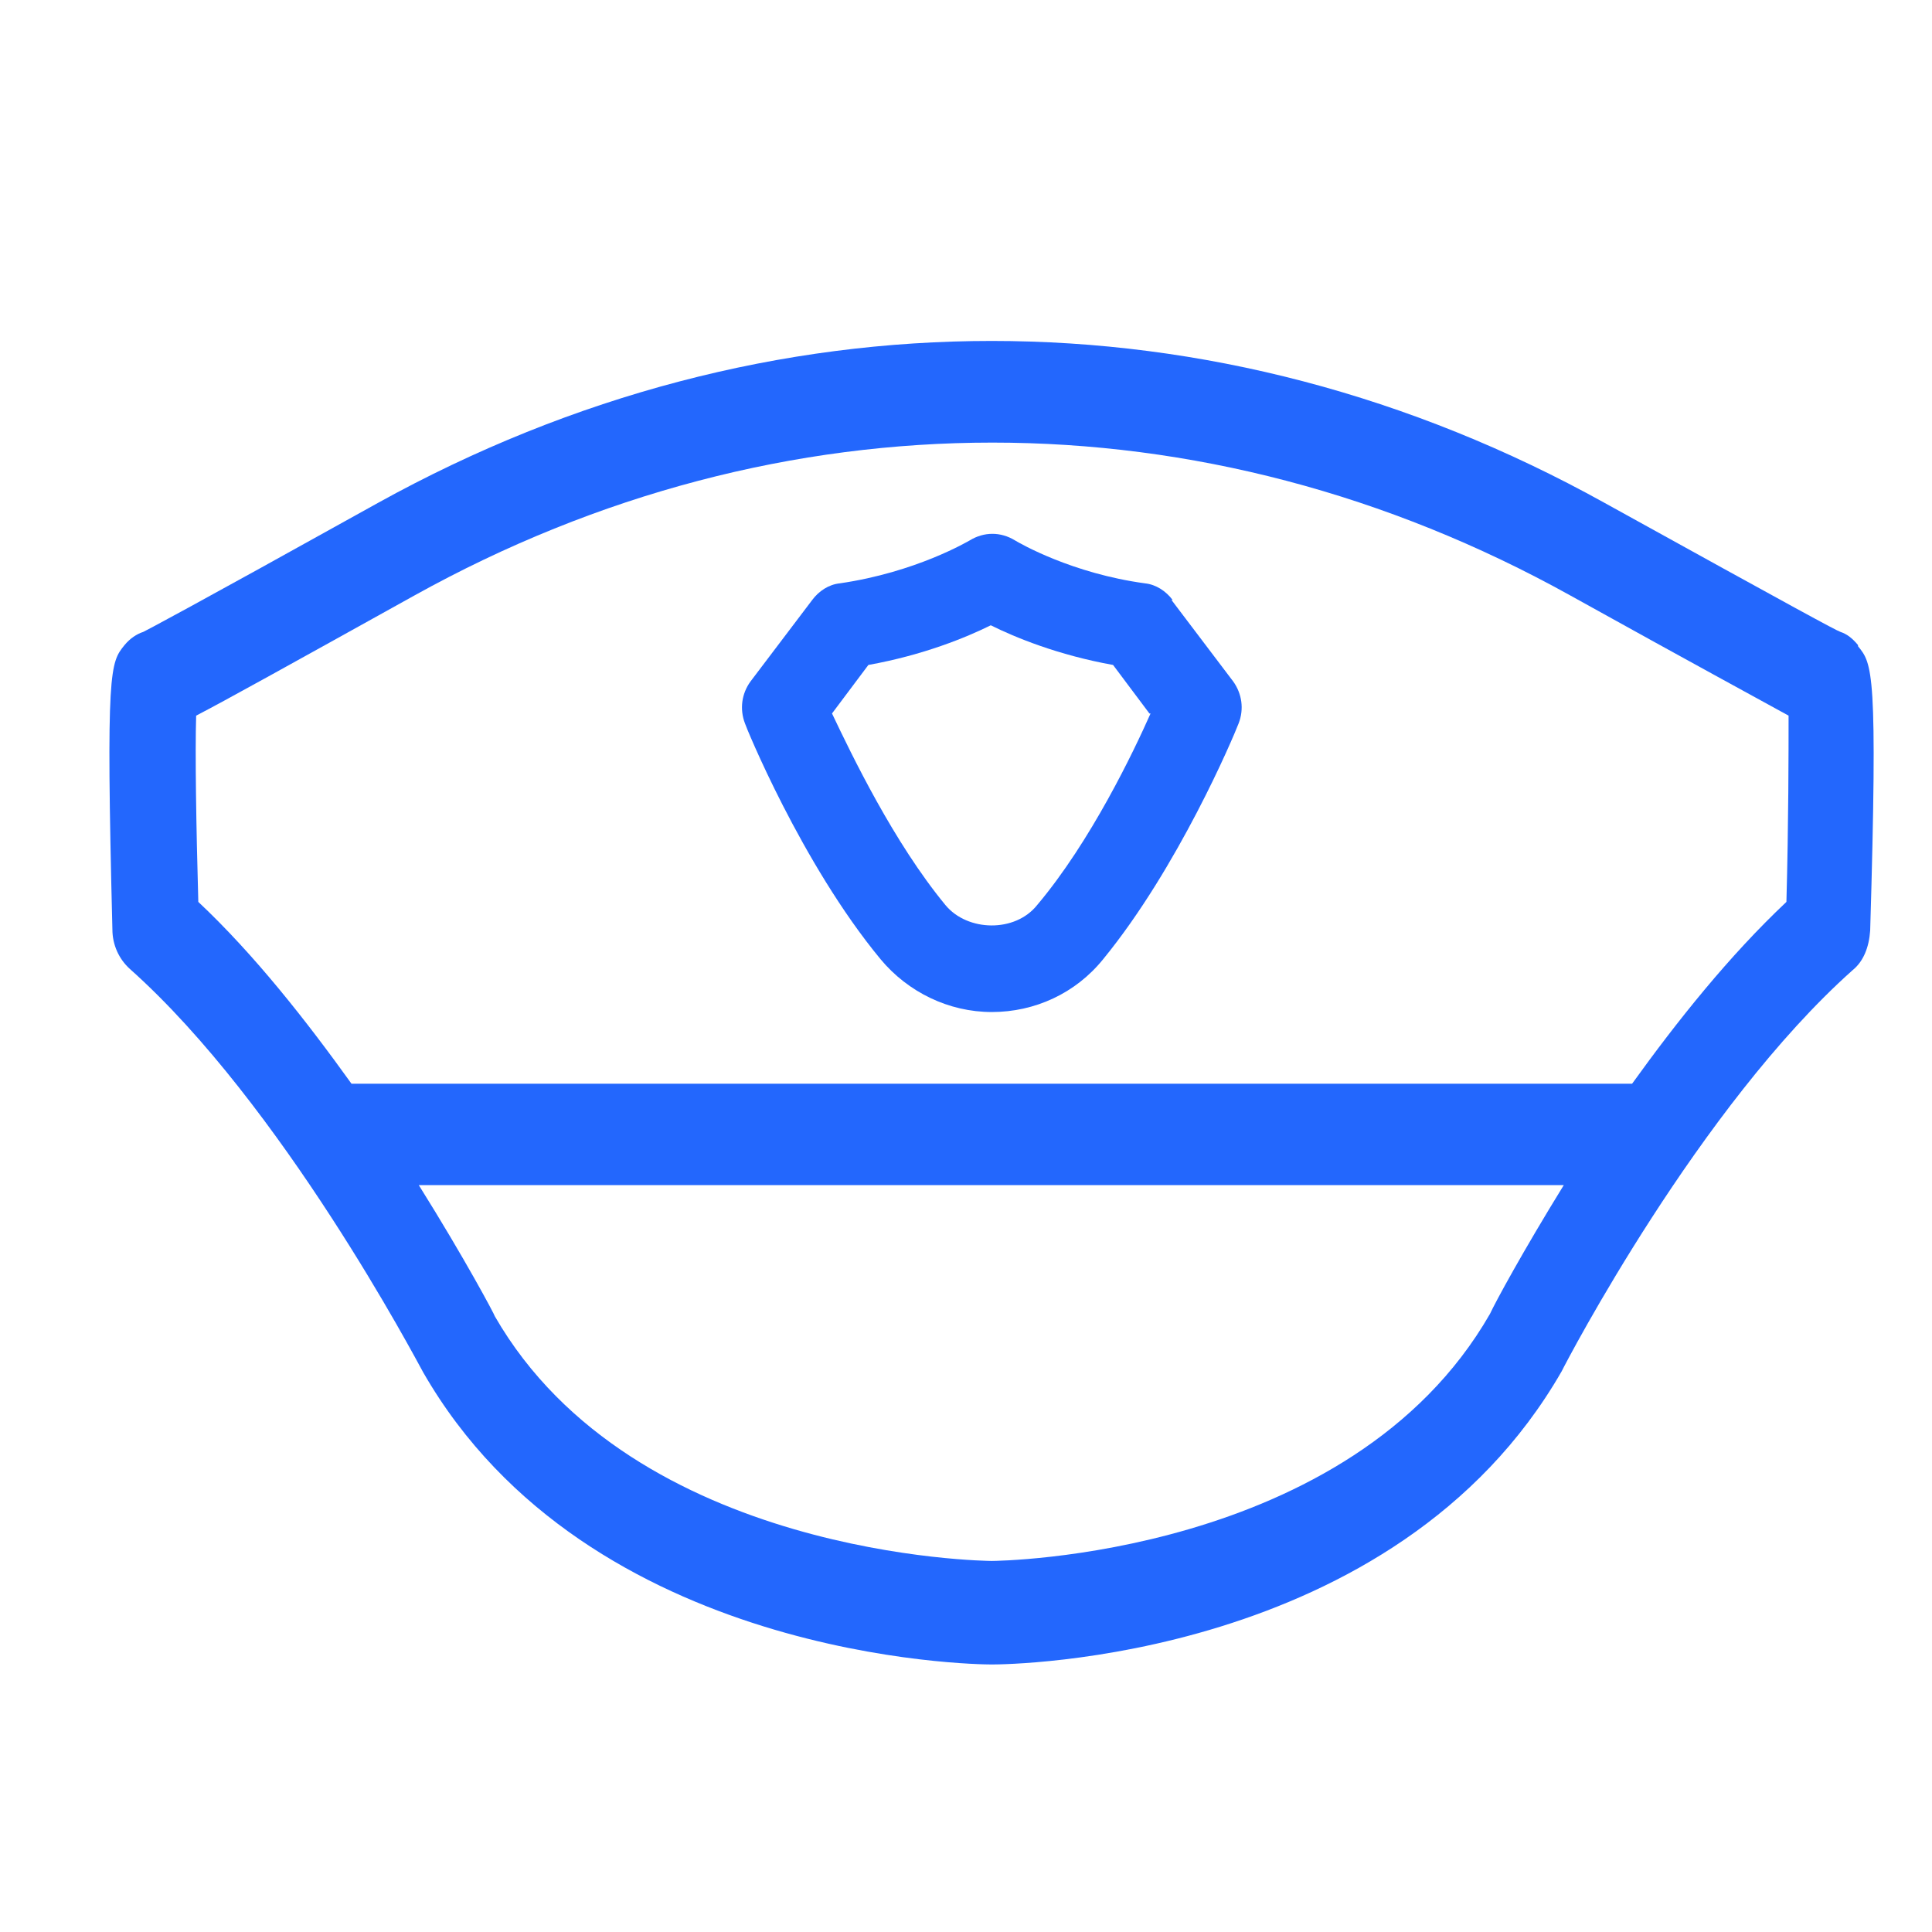
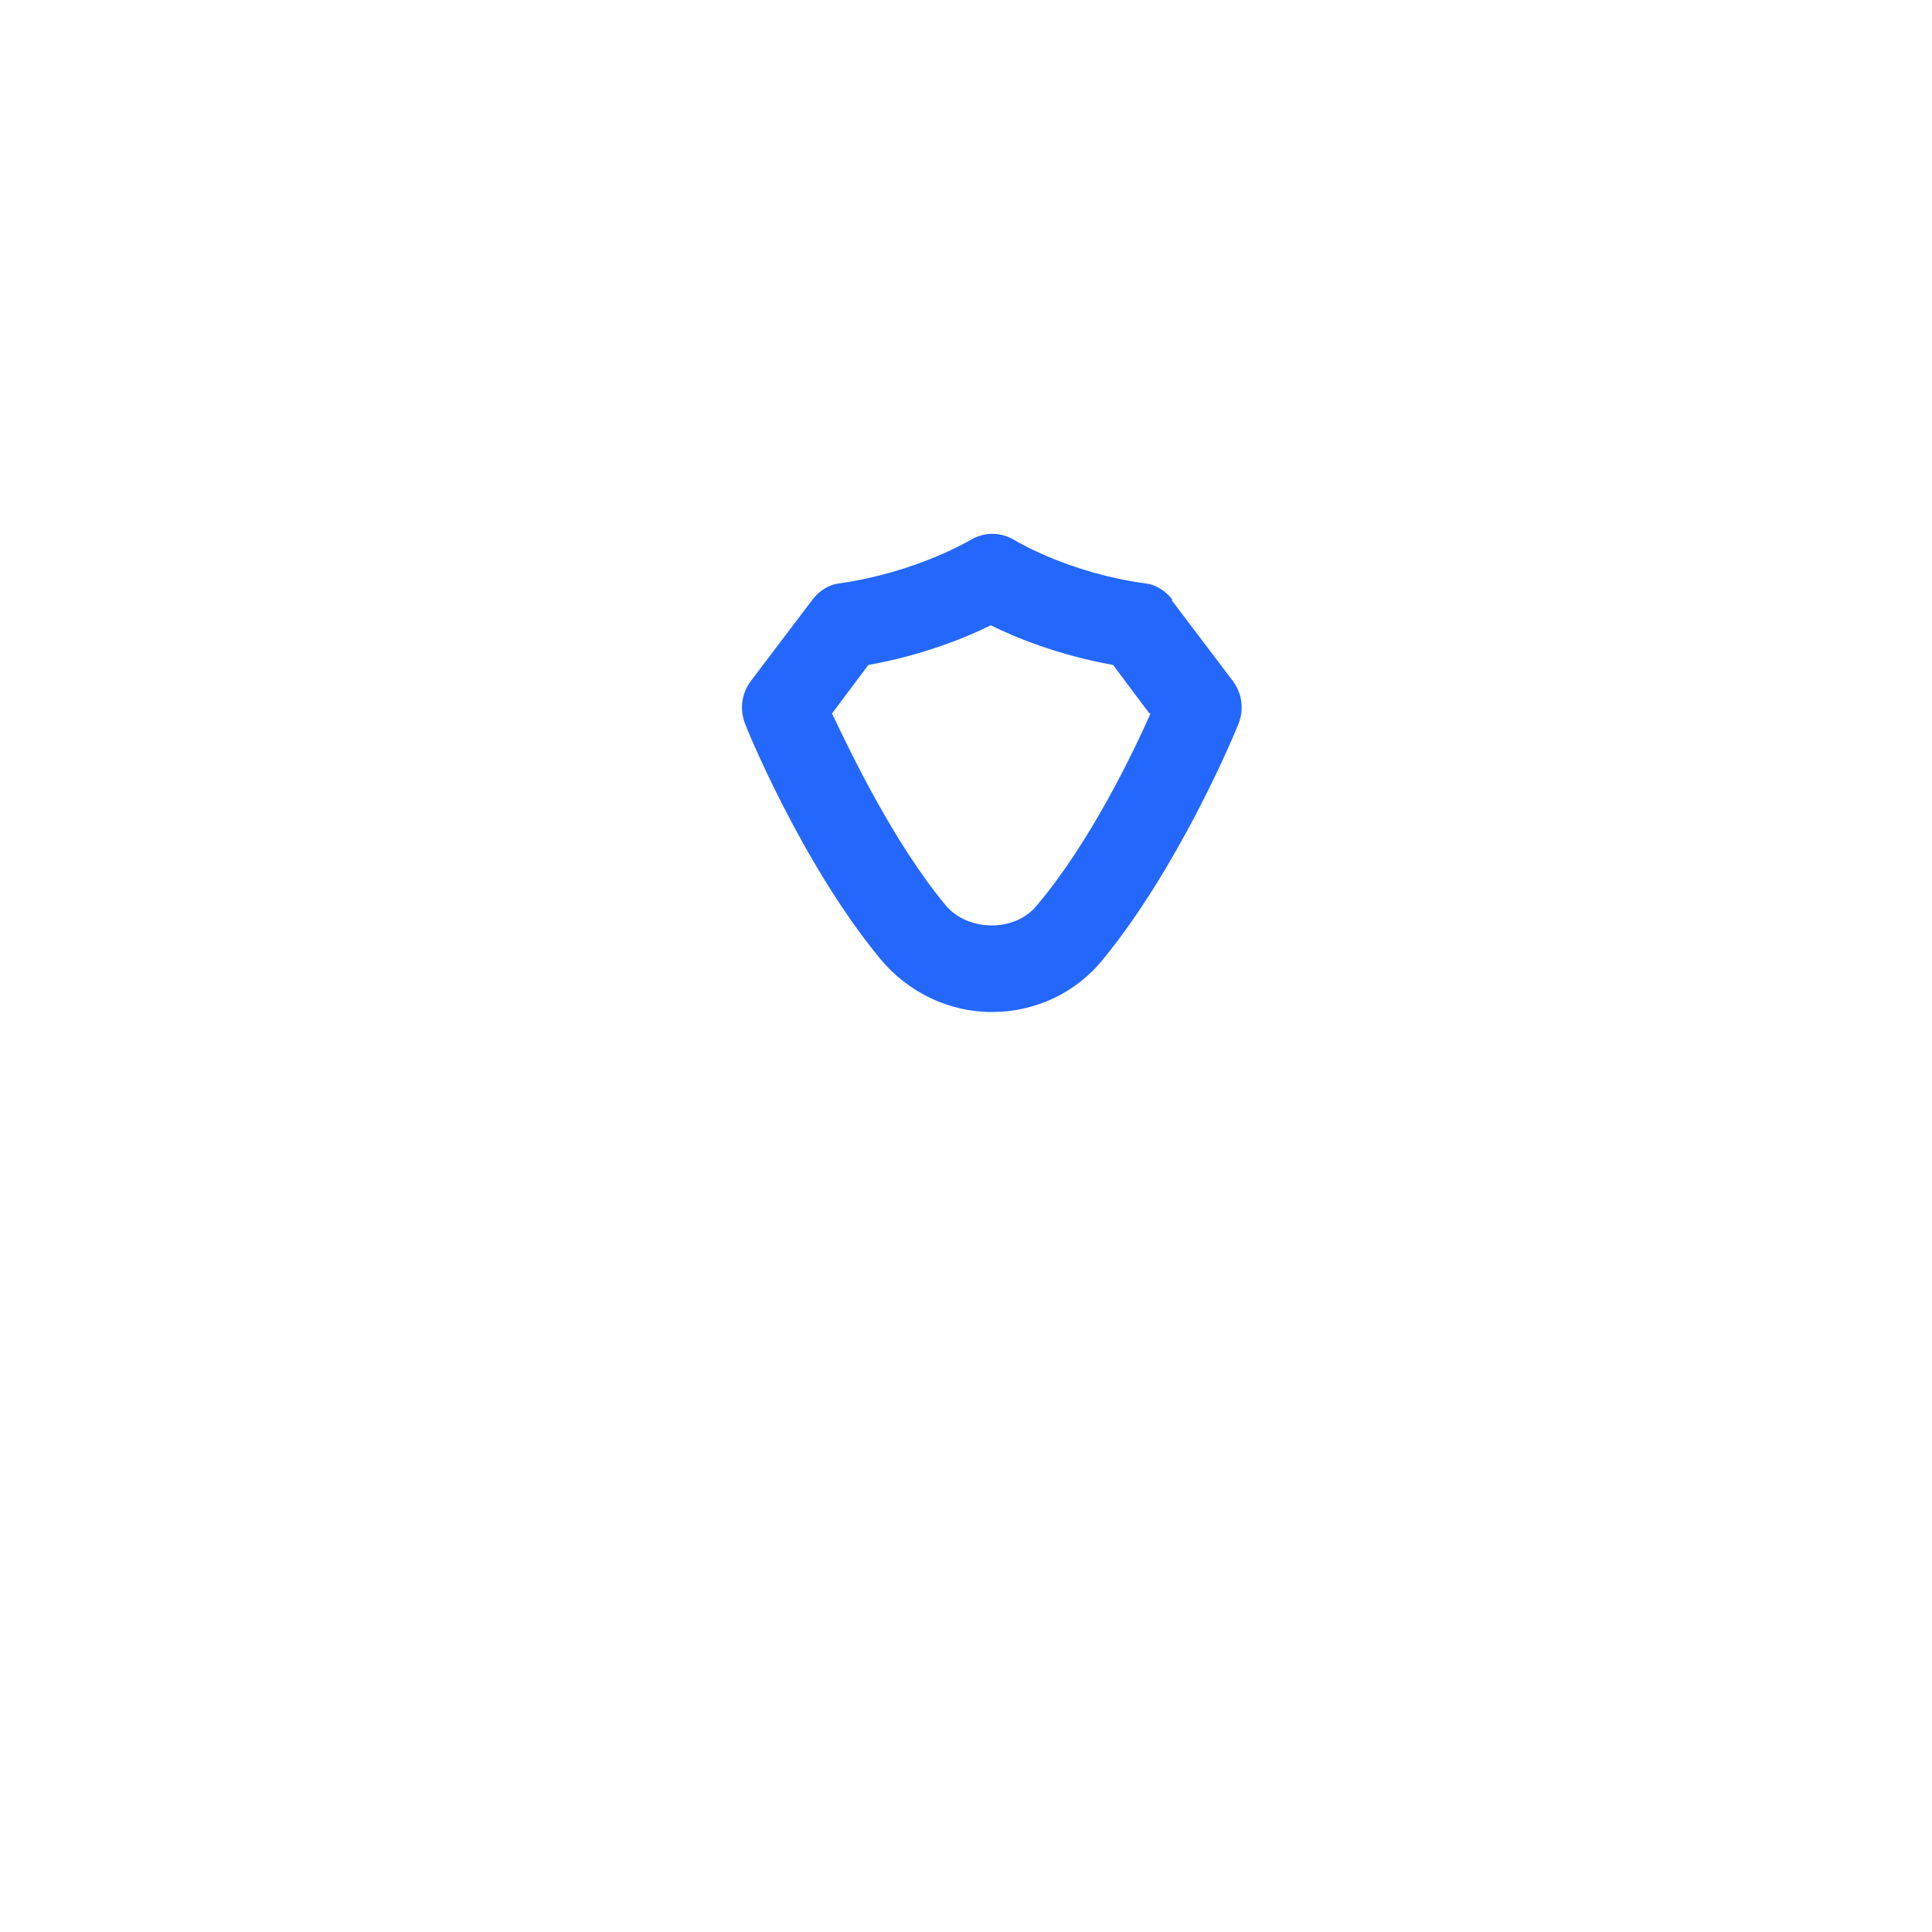
<svg xmlns="http://www.w3.org/2000/svg" width="17" height="17" viewBox="0 0 17 17" fill="none">
-   <path d="M16.349 5.676C16.301 5.618 16.252 5.579 16.194 5.56C16.145 5.541 15.855 5.385 14.119 4.425C10.696 2.525 6.759 2.525 3.326 4.425C1.6 5.385 1.299 5.541 1.261 5.56C1.202 5.579 1.144 5.618 1.096 5.676C0.97 5.832 0.931 5.88 0.989 8.178C0.989 8.314 1.047 8.44 1.144 8.527C2.482 9.72 3.665 11.97 3.724 12.076C5.178 14.607 8.582 14.646 8.727 14.646C8.873 14.646 12.276 14.617 13.741 12.067C13.789 11.97 14.953 9.739 16.301 8.537C16.398 8.459 16.446 8.333 16.456 8.188C16.524 5.899 16.475 5.841 16.349 5.686V5.676ZM13.76 10.428C13.401 11.01 13.159 11.456 13.11 11.562C11.879 13.706 8.766 13.735 8.727 13.735C8.688 13.735 5.576 13.706 4.354 11.582C4.354 11.572 4.092 11.078 3.685 10.428H13.75H13.76ZM14.351 9.536H3.093C2.696 8.983 2.24 8.401 1.745 7.936C1.726 7.257 1.716 6.627 1.726 6.297C1.988 6.161 2.512 5.87 3.646 5.24C6.875 3.446 10.589 3.446 13.818 5.24C14.953 5.87 15.476 6.152 15.738 6.297C15.738 6.607 15.738 7.238 15.719 7.936C15.215 8.411 14.759 8.983 14.361 9.536H14.351Z" fill="#2367FD" />
  <path d="M10.318 5.279C10.259 5.201 10.172 5.143 10.075 5.133C9.435 5.046 8.979 4.784 8.931 4.755C8.805 4.678 8.659 4.678 8.533 4.755C8.514 4.765 8.058 5.036 7.389 5.133C7.292 5.143 7.205 5.201 7.147 5.279L6.604 5.996C6.526 6.103 6.507 6.239 6.555 6.365C6.555 6.375 7.05 7.596 7.748 8.44C7.99 8.731 8.349 8.905 8.727 8.905C9.105 8.905 9.464 8.741 9.707 8.44C10.366 7.635 10.851 6.491 10.899 6.365C10.948 6.239 10.928 6.103 10.851 5.996L10.308 5.279H10.318ZM10.124 6.278C9.978 6.607 9.6 7.402 9.125 7.965C8.931 8.207 8.514 8.198 8.32 7.965C7.864 7.412 7.496 6.646 7.321 6.278L7.641 5.851C8.126 5.764 8.504 5.608 8.718 5.502C8.931 5.608 9.309 5.764 9.794 5.851L10.114 6.278H10.124Z" fill="#2367FD" />
</svg>